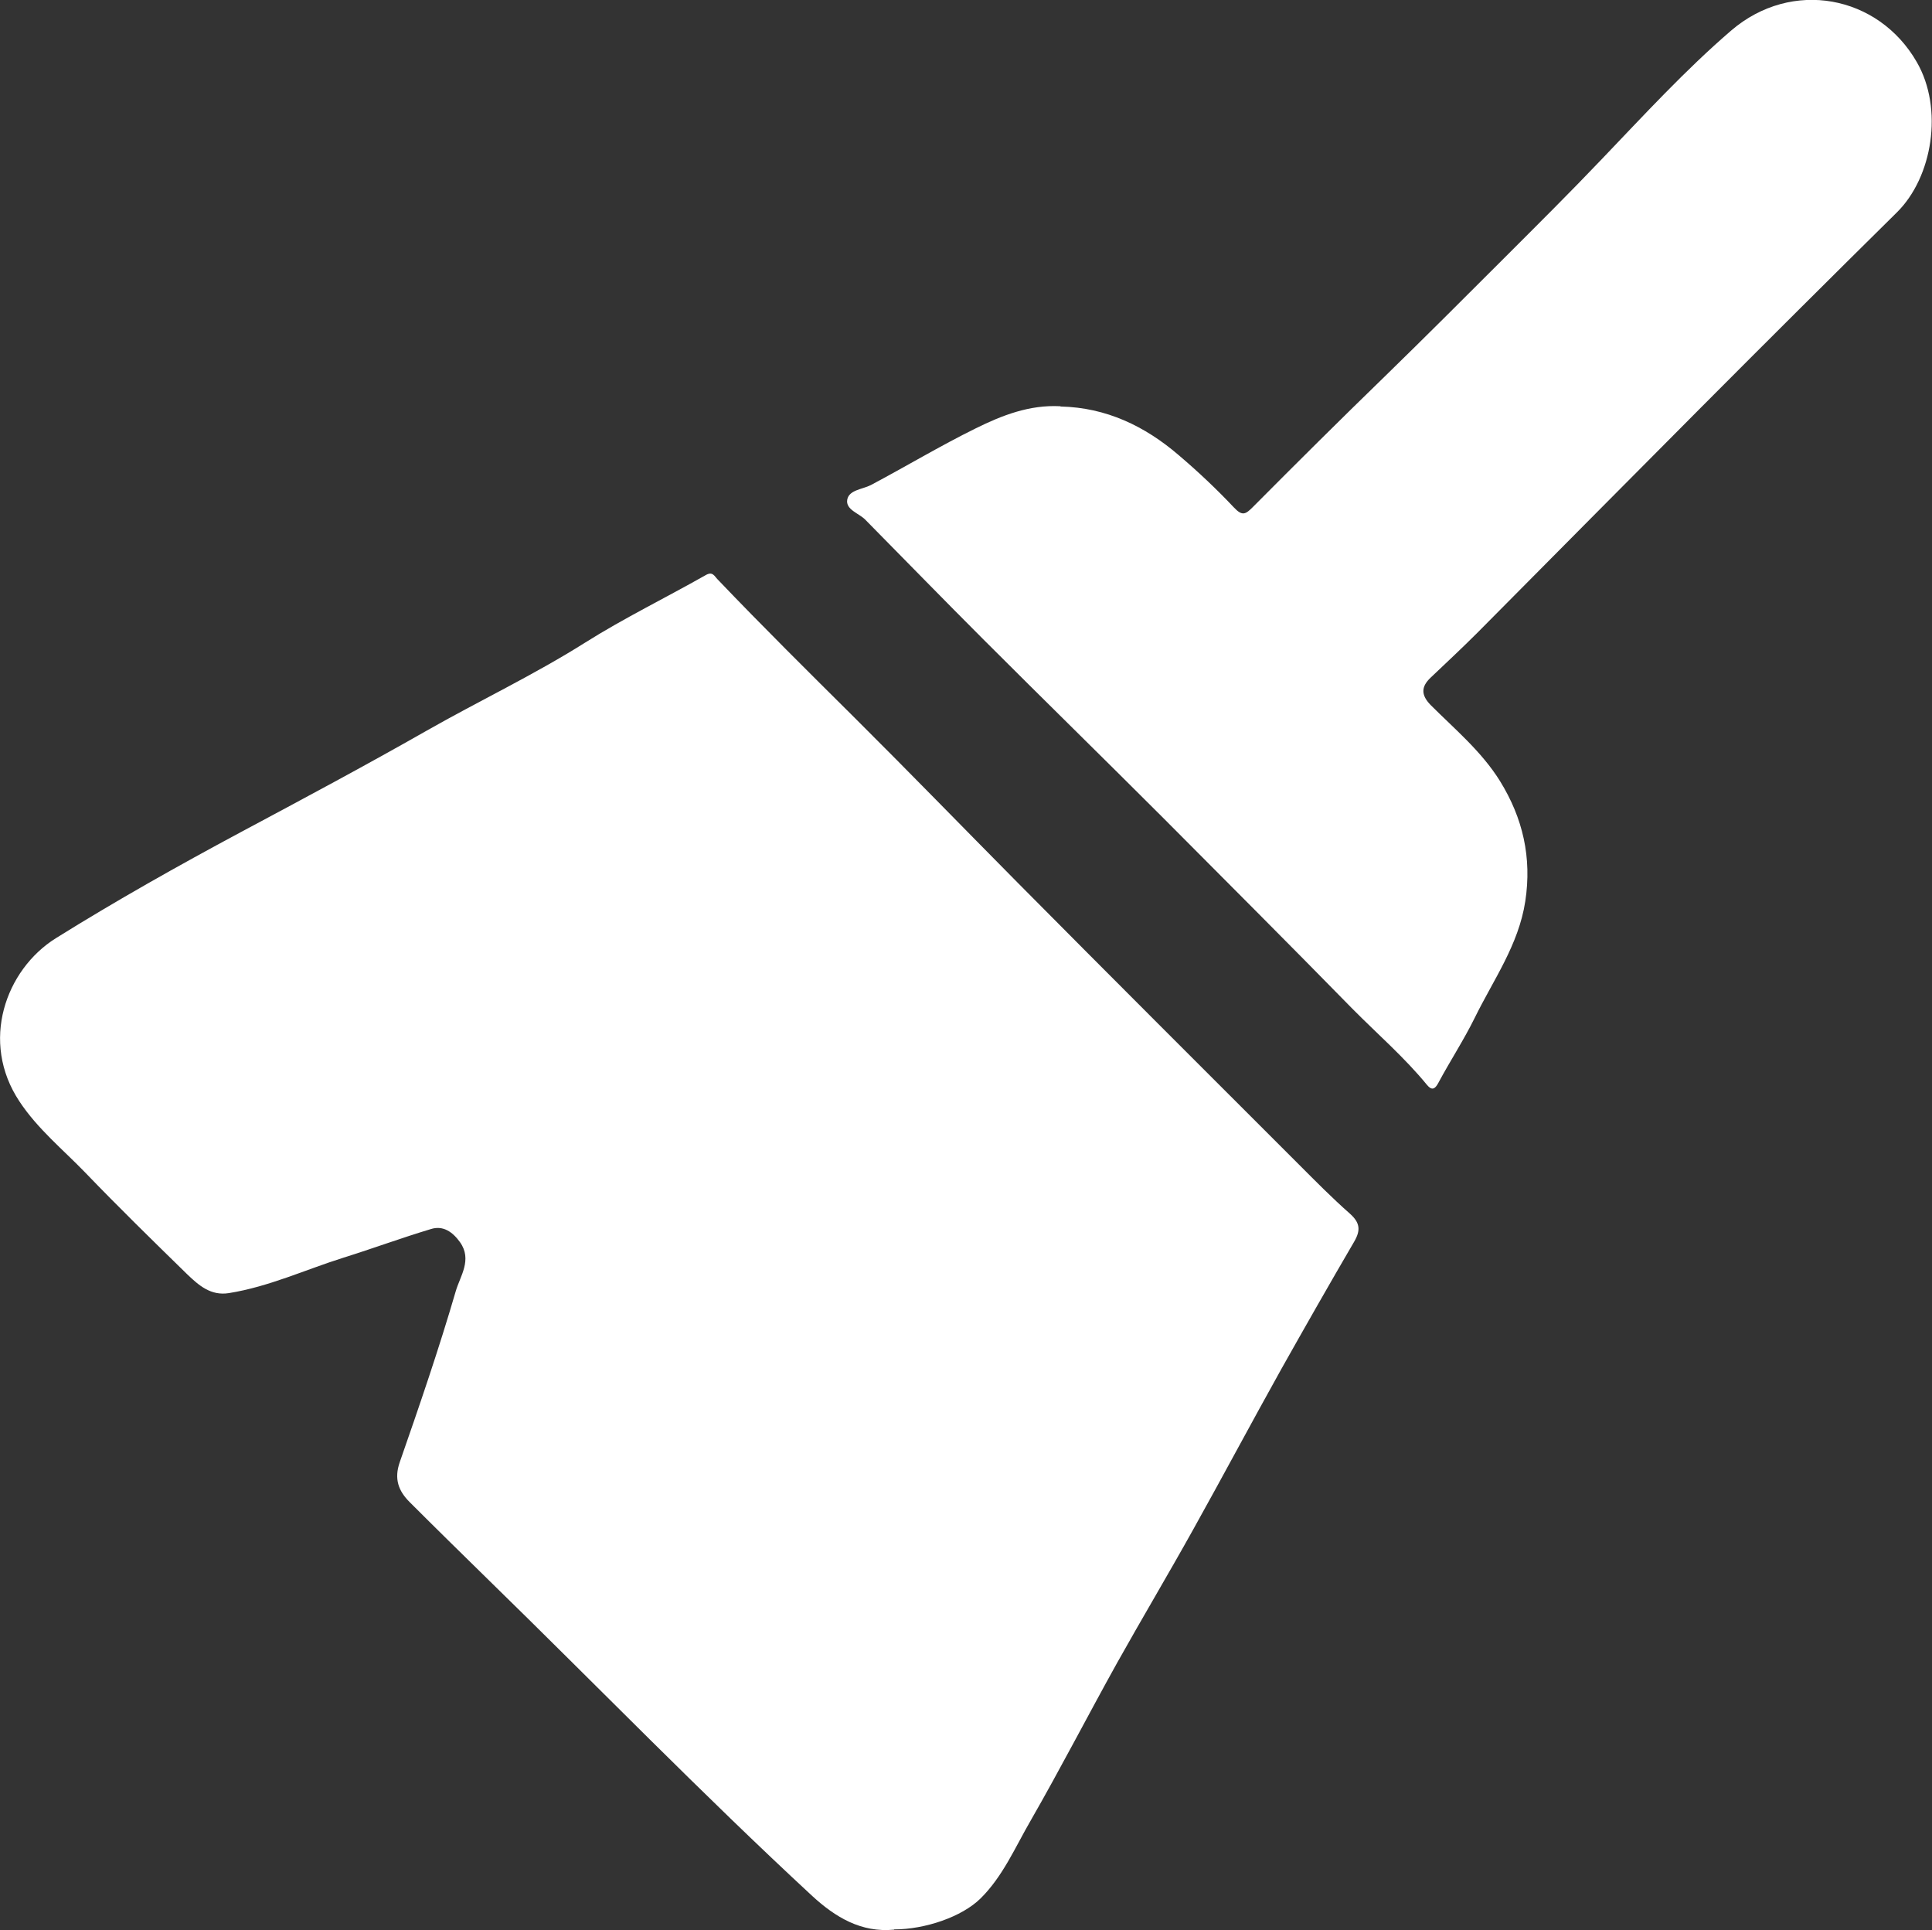
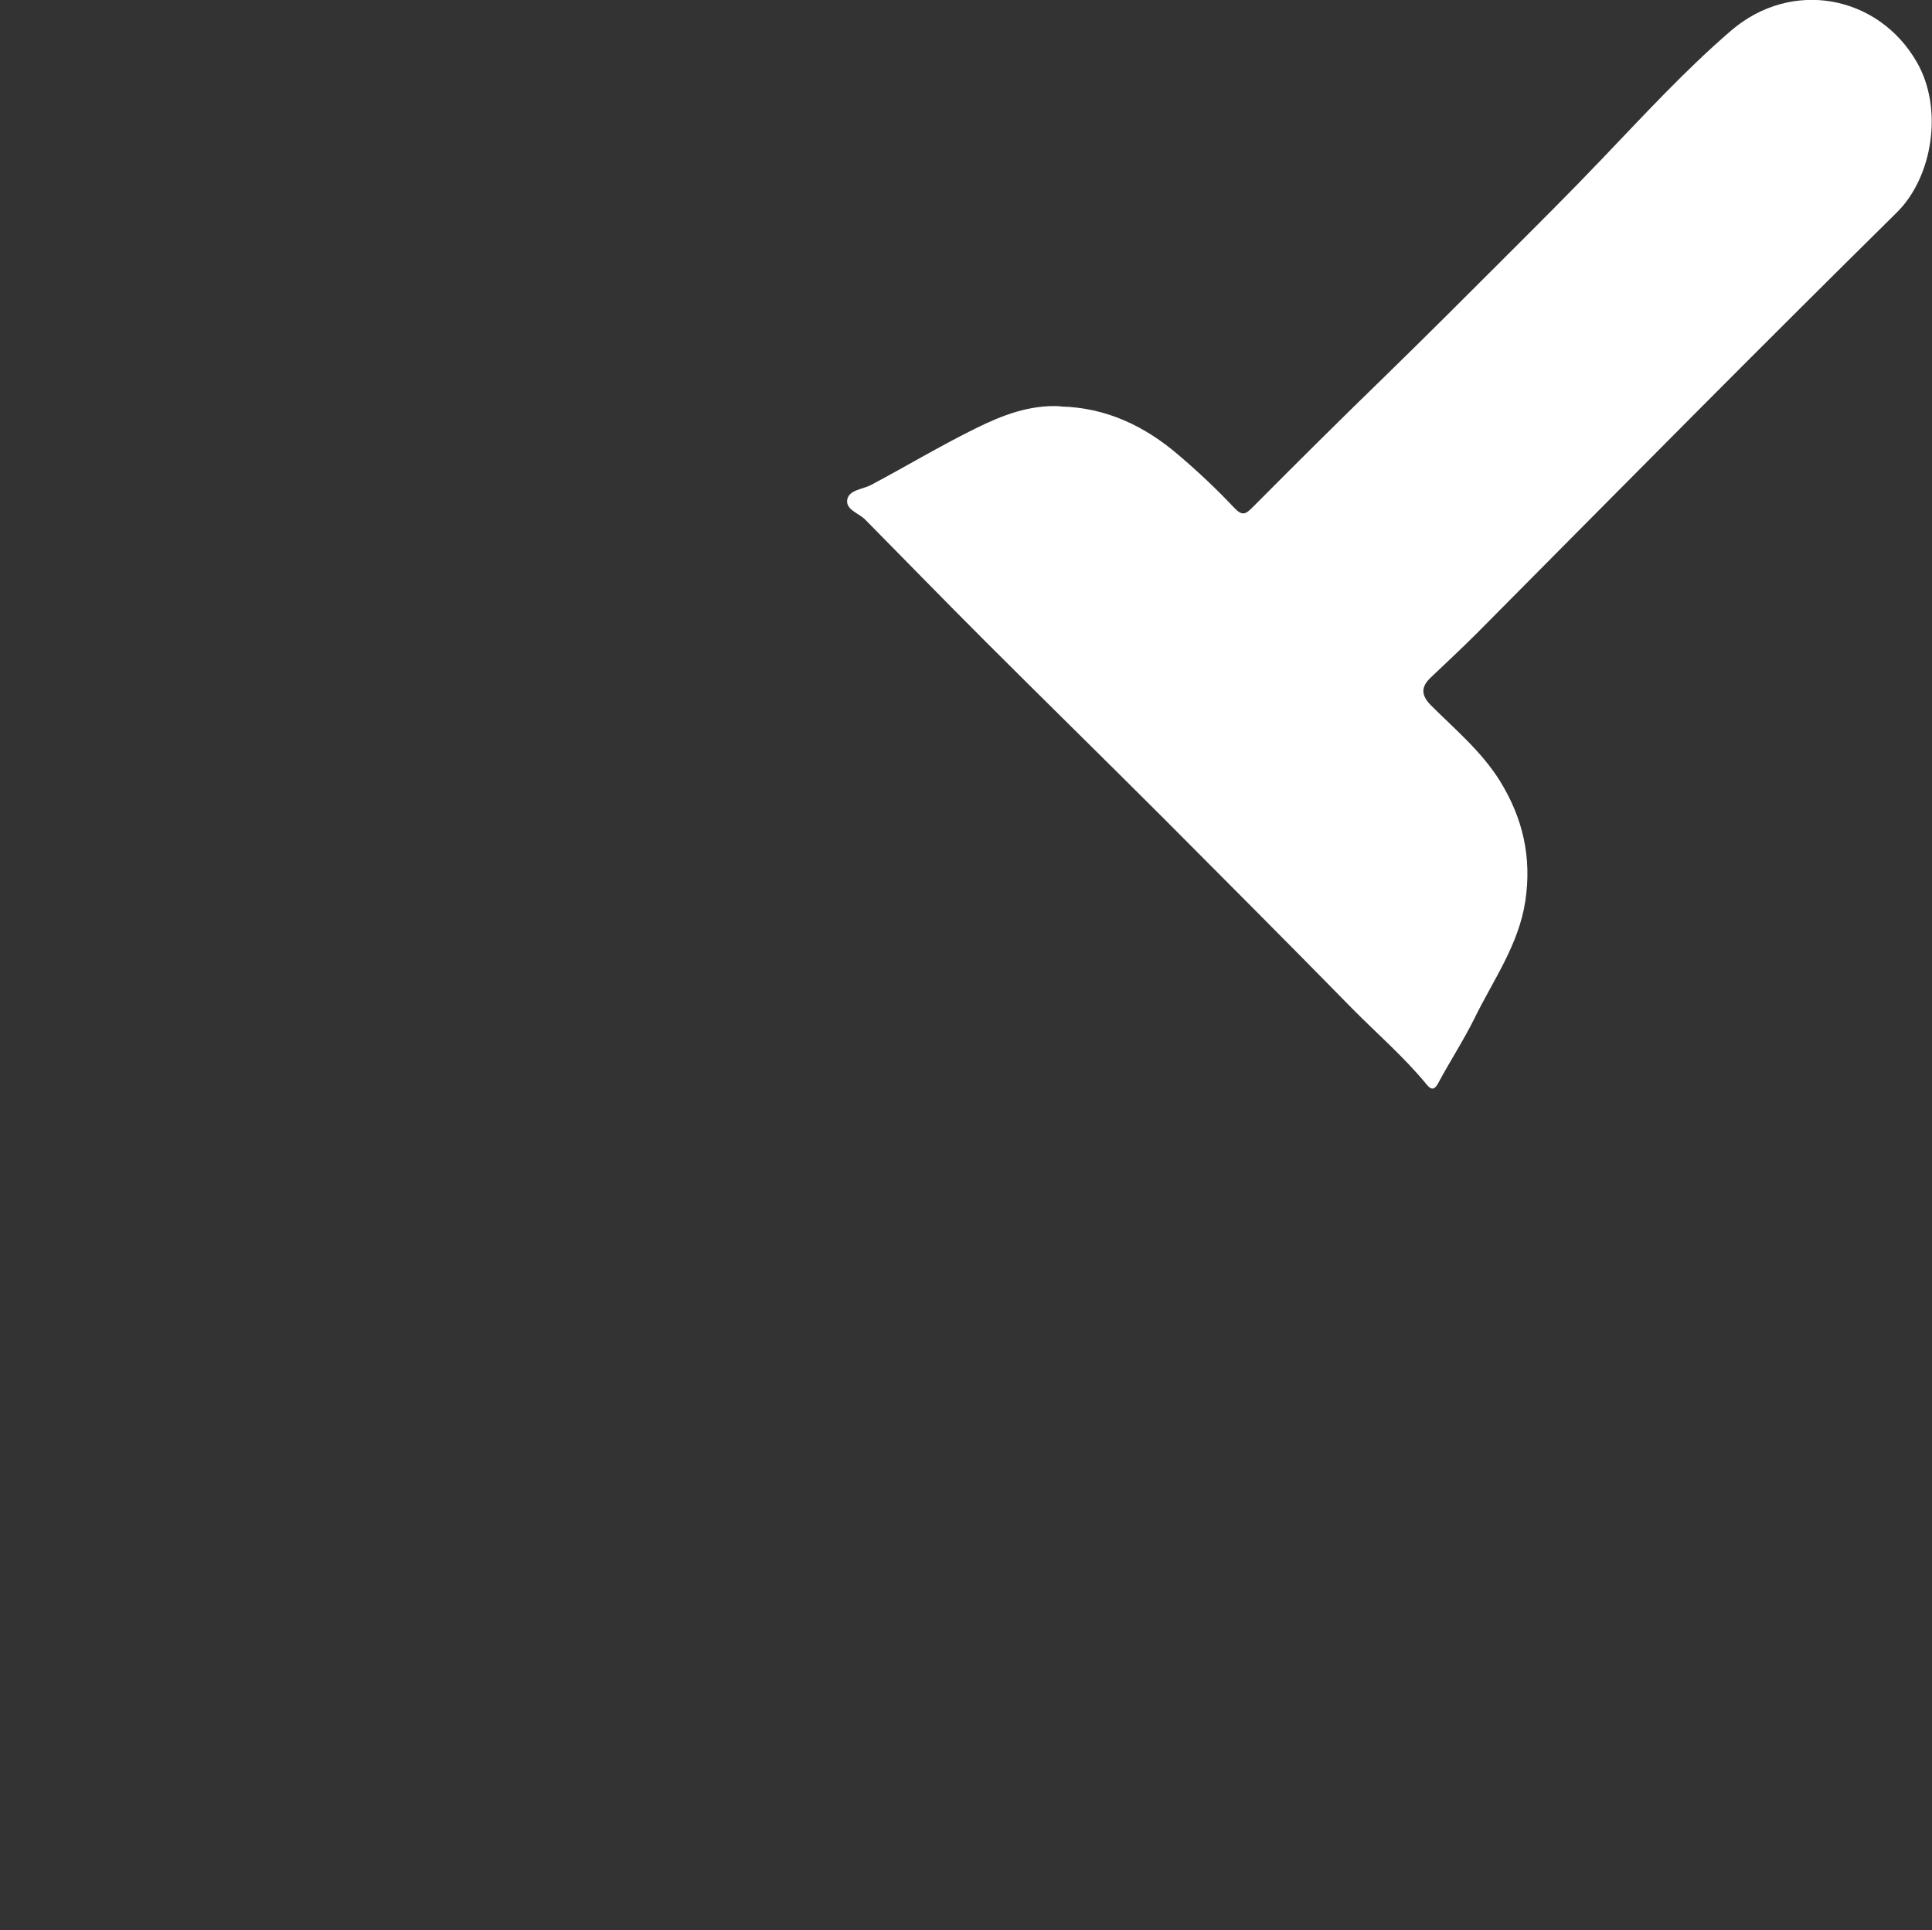
<svg xmlns="http://www.w3.org/2000/svg" id="Layer_2" data-name="Layer 2" viewBox="0 0 72.49 72.41">
  <rect x="0" y="0" width="72.49" height="72.41" fill="#333333" stroke="none" />
  <defs>
    <style>
      .cls-1 {
        fill: #fff;
      }
    </style>
  </defs>
  <g id="Reparation">
    <g>
-       <path class="cls-1" d="m33.55,72.39c-1.24.12-2.21-.47-3.07-1.26-4.15-3.84-8.09-7.9-12.14-11.85-.99-.97-1.99-1.95-2.97-2.93-.42-.42-.59-.87-.37-1.5.74-2.12,1.47-4.25,2.1-6.41.16-.56.63-1.18.16-1.84-.28-.39-.64-.64-1.1-.49-1.1.33-2.18.73-3.27,1.07-1.43.45-2.8,1.09-4.3,1.33-.68.11-1.13-.29-1.56-.7-1.29-1.26-2.58-2.52-3.83-3.82-.84-.87-1.79-1.64-2.47-2.67-1.49-2.24-.52-4.94,1.36-6.12,2.26-1.41,4.59-2.72,6.94-3.98,2.34-1.25,4.68-2.5,6.98-3.81,1.97-1.12,4.02-2.09,5.94-3.3,1.46-.92,3.02-1.68,4.52-2.53.27-.16.33.03.46.16,1.69,1.77,3.43,3.49,5.16,5.21,2.05,2.04,4.06,4.11,6.1,6.17,3.5,3.53,7.02,7.04,10.53,10.55.63.63,1.26,1.27,1.93,1.86.38.34.41.62.16,1.05-.93,1.59-1.84,3.19-2.74,4.79-1.11,1.99-2.18,4-3.29,5.99-.94,1.69-1.93,3.35-2.87,5.03-1.09,1.96-2.12,3.96-3.24,5.91-.58,1-1.04,2.09-1.88,2.92-.7.69-2.08,1.16-3.24,1.16Z" />
      <path class="cls-1" d="m39.8,15.25c1.7.04,3.15.73,4.42,1.82.73.62,1.43,1.28,2.08,1.97.32.34.44.25.72-.03,1.63-1.64,3.27-3.27,4.93-4.88,1.52-1.48,3.02-2.98,4.52-4.48,1.22-1.22,2.44-2.43,3.63-3.68,1.58-1.65,3.13-3.34,4.85-4.82,2.28-1.96,5.53-1.33,6.97,1.18,1.01,1.75.59,4.32-.75,5.64-2.45,2.42-4.89,4.85-7.32,7.29-2.81,2.82-5.61,5.65-8.42,8.48-.57.57-1.16,1.12-1.75,1.68-.37.35-.36.66,0,1.03.91.91,1.91,1.74,2.6,2.85.86,1.39,1.2,2.87.95,4.51-.25,1.64-1.2,2.95-1.9,4.38-.41.83-.92,1.61-1.36,2.43-.13.25-.25.29-.42.09-.85-1.04-1.87-1.92-2.81-2.87-2.35-2.4-4.72-4.77-7.09-7.15-2.24-2.24-4.51-4.46-6.75-6.7-1.49-1.49-2.96-3-4.44-4.5-.24-.24-.74-.37-.67-.75.07-.36.56-.38.88-.54,1.32-.7,2.6-1.47,3.94-2.13.99-.49,2.02-.89,3.17-.83Z" />
    </g>
  </g>
</svg>